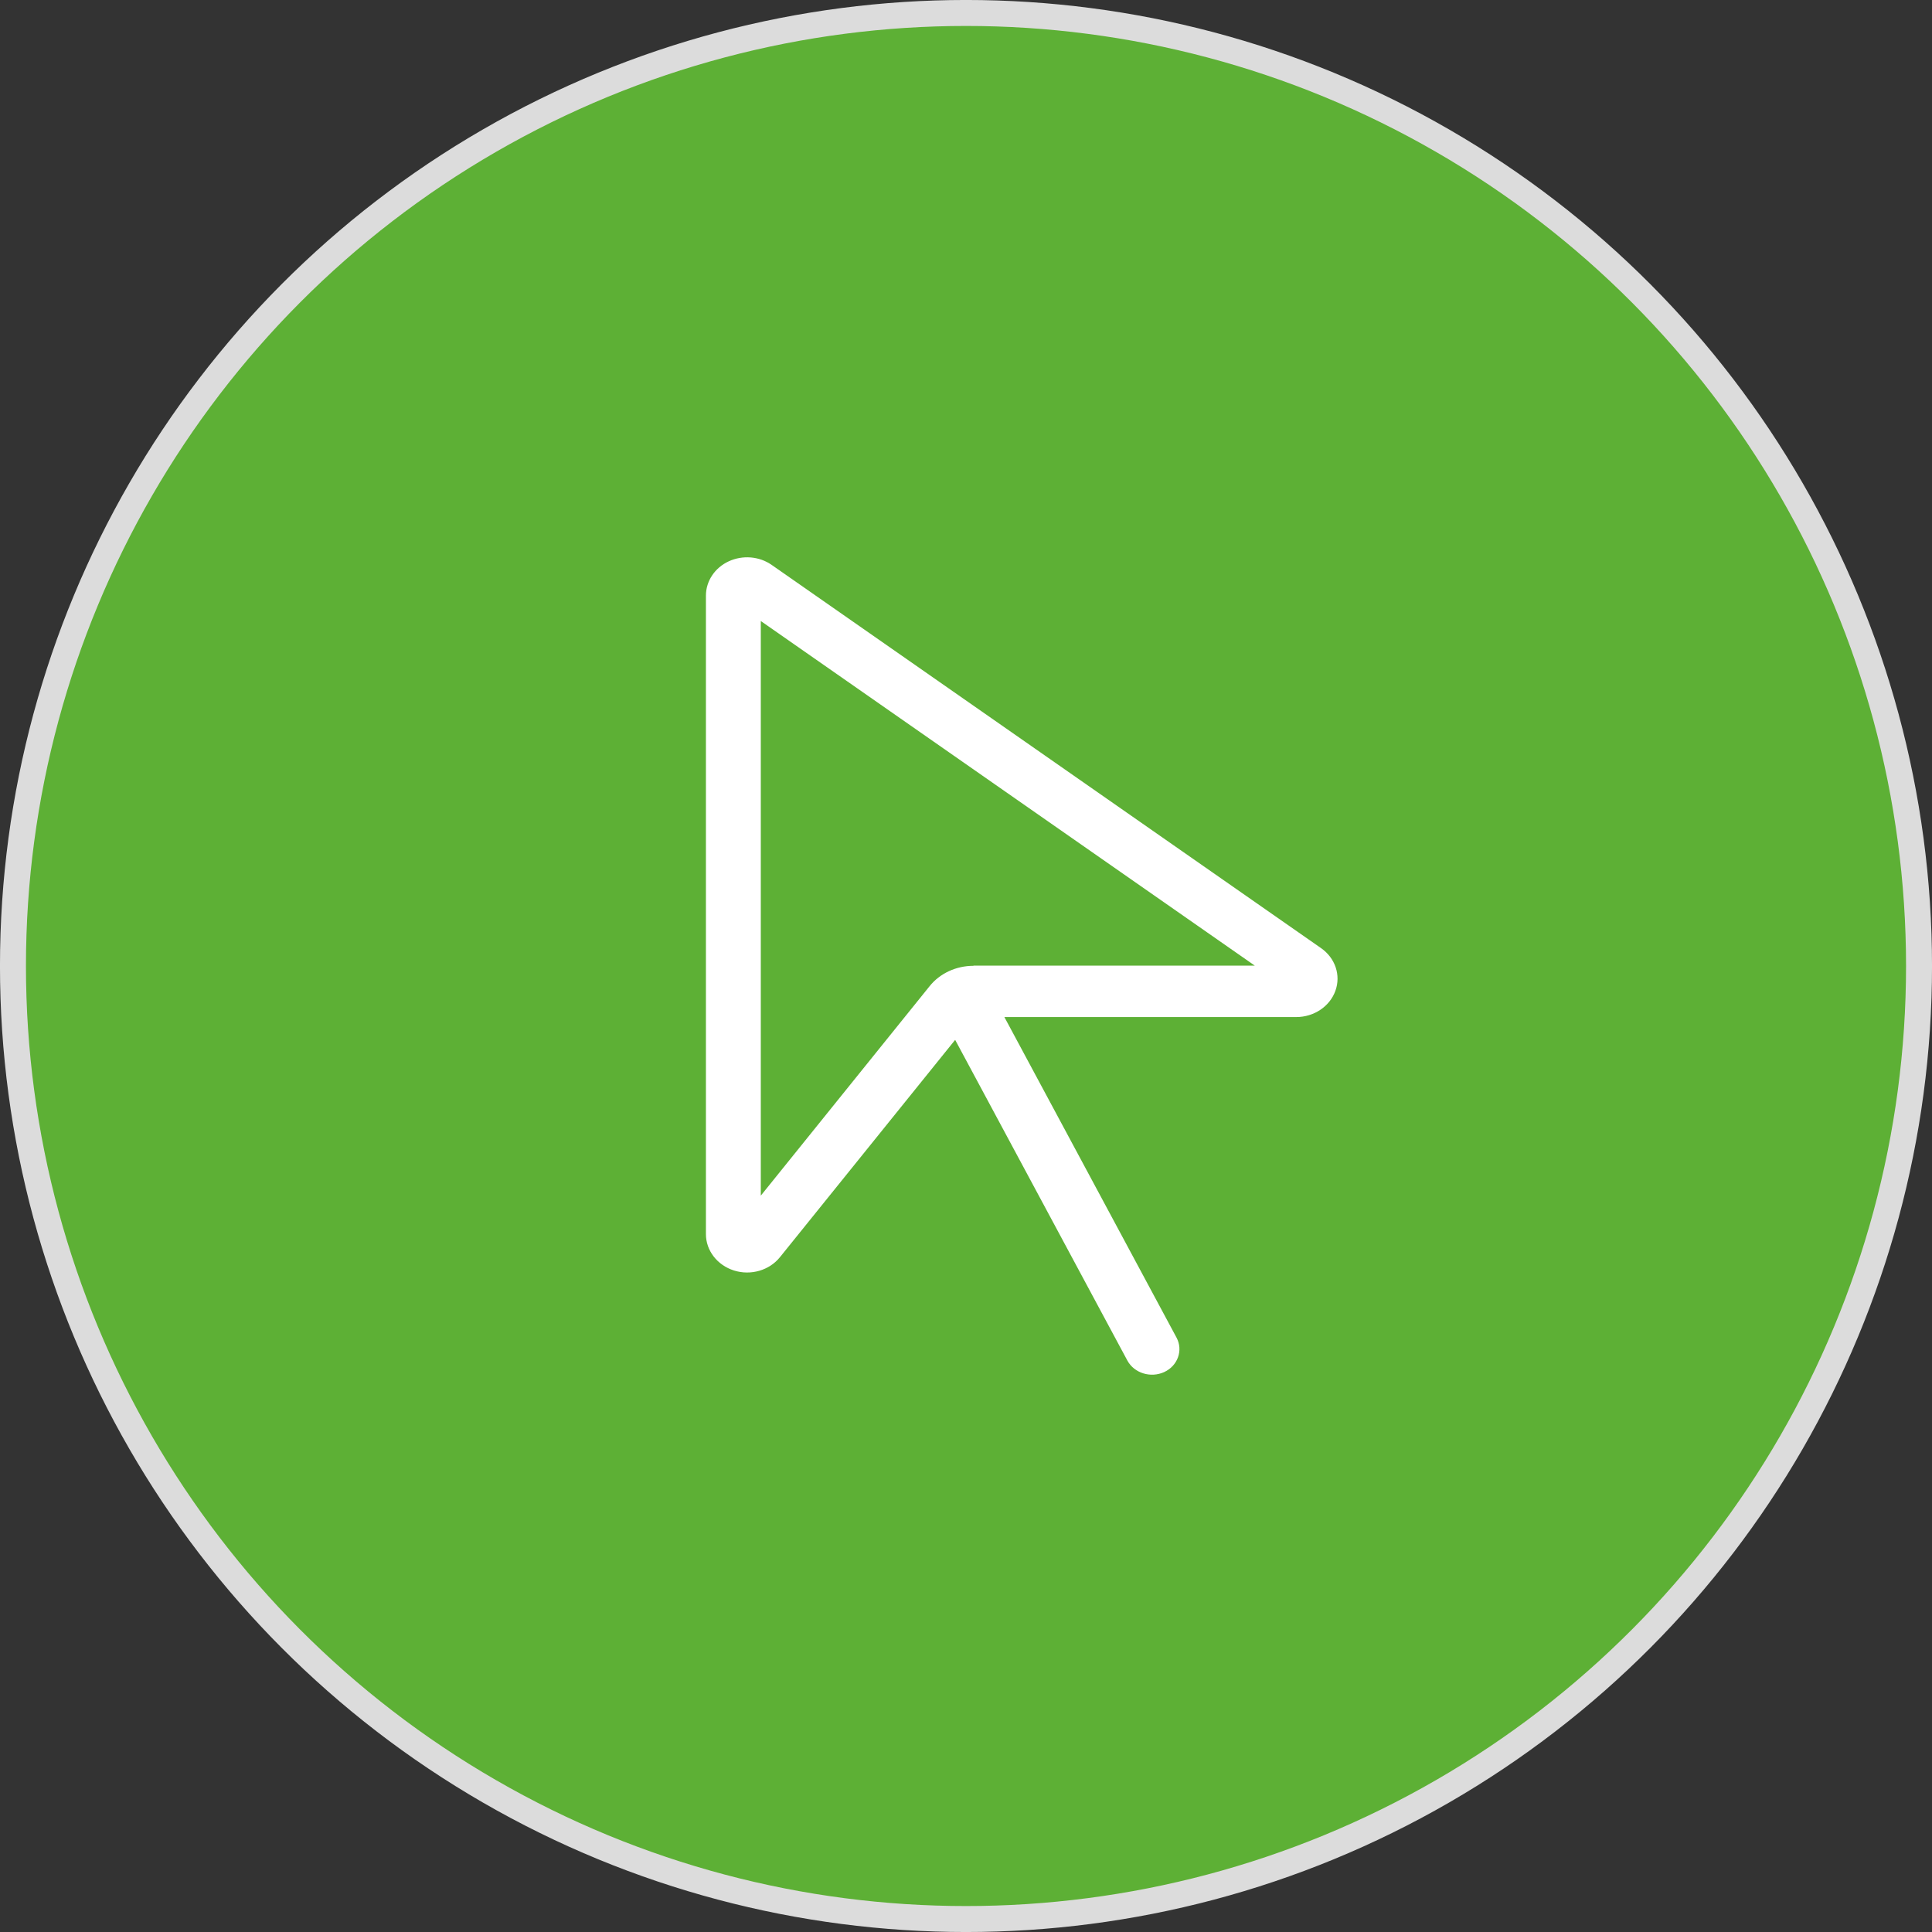
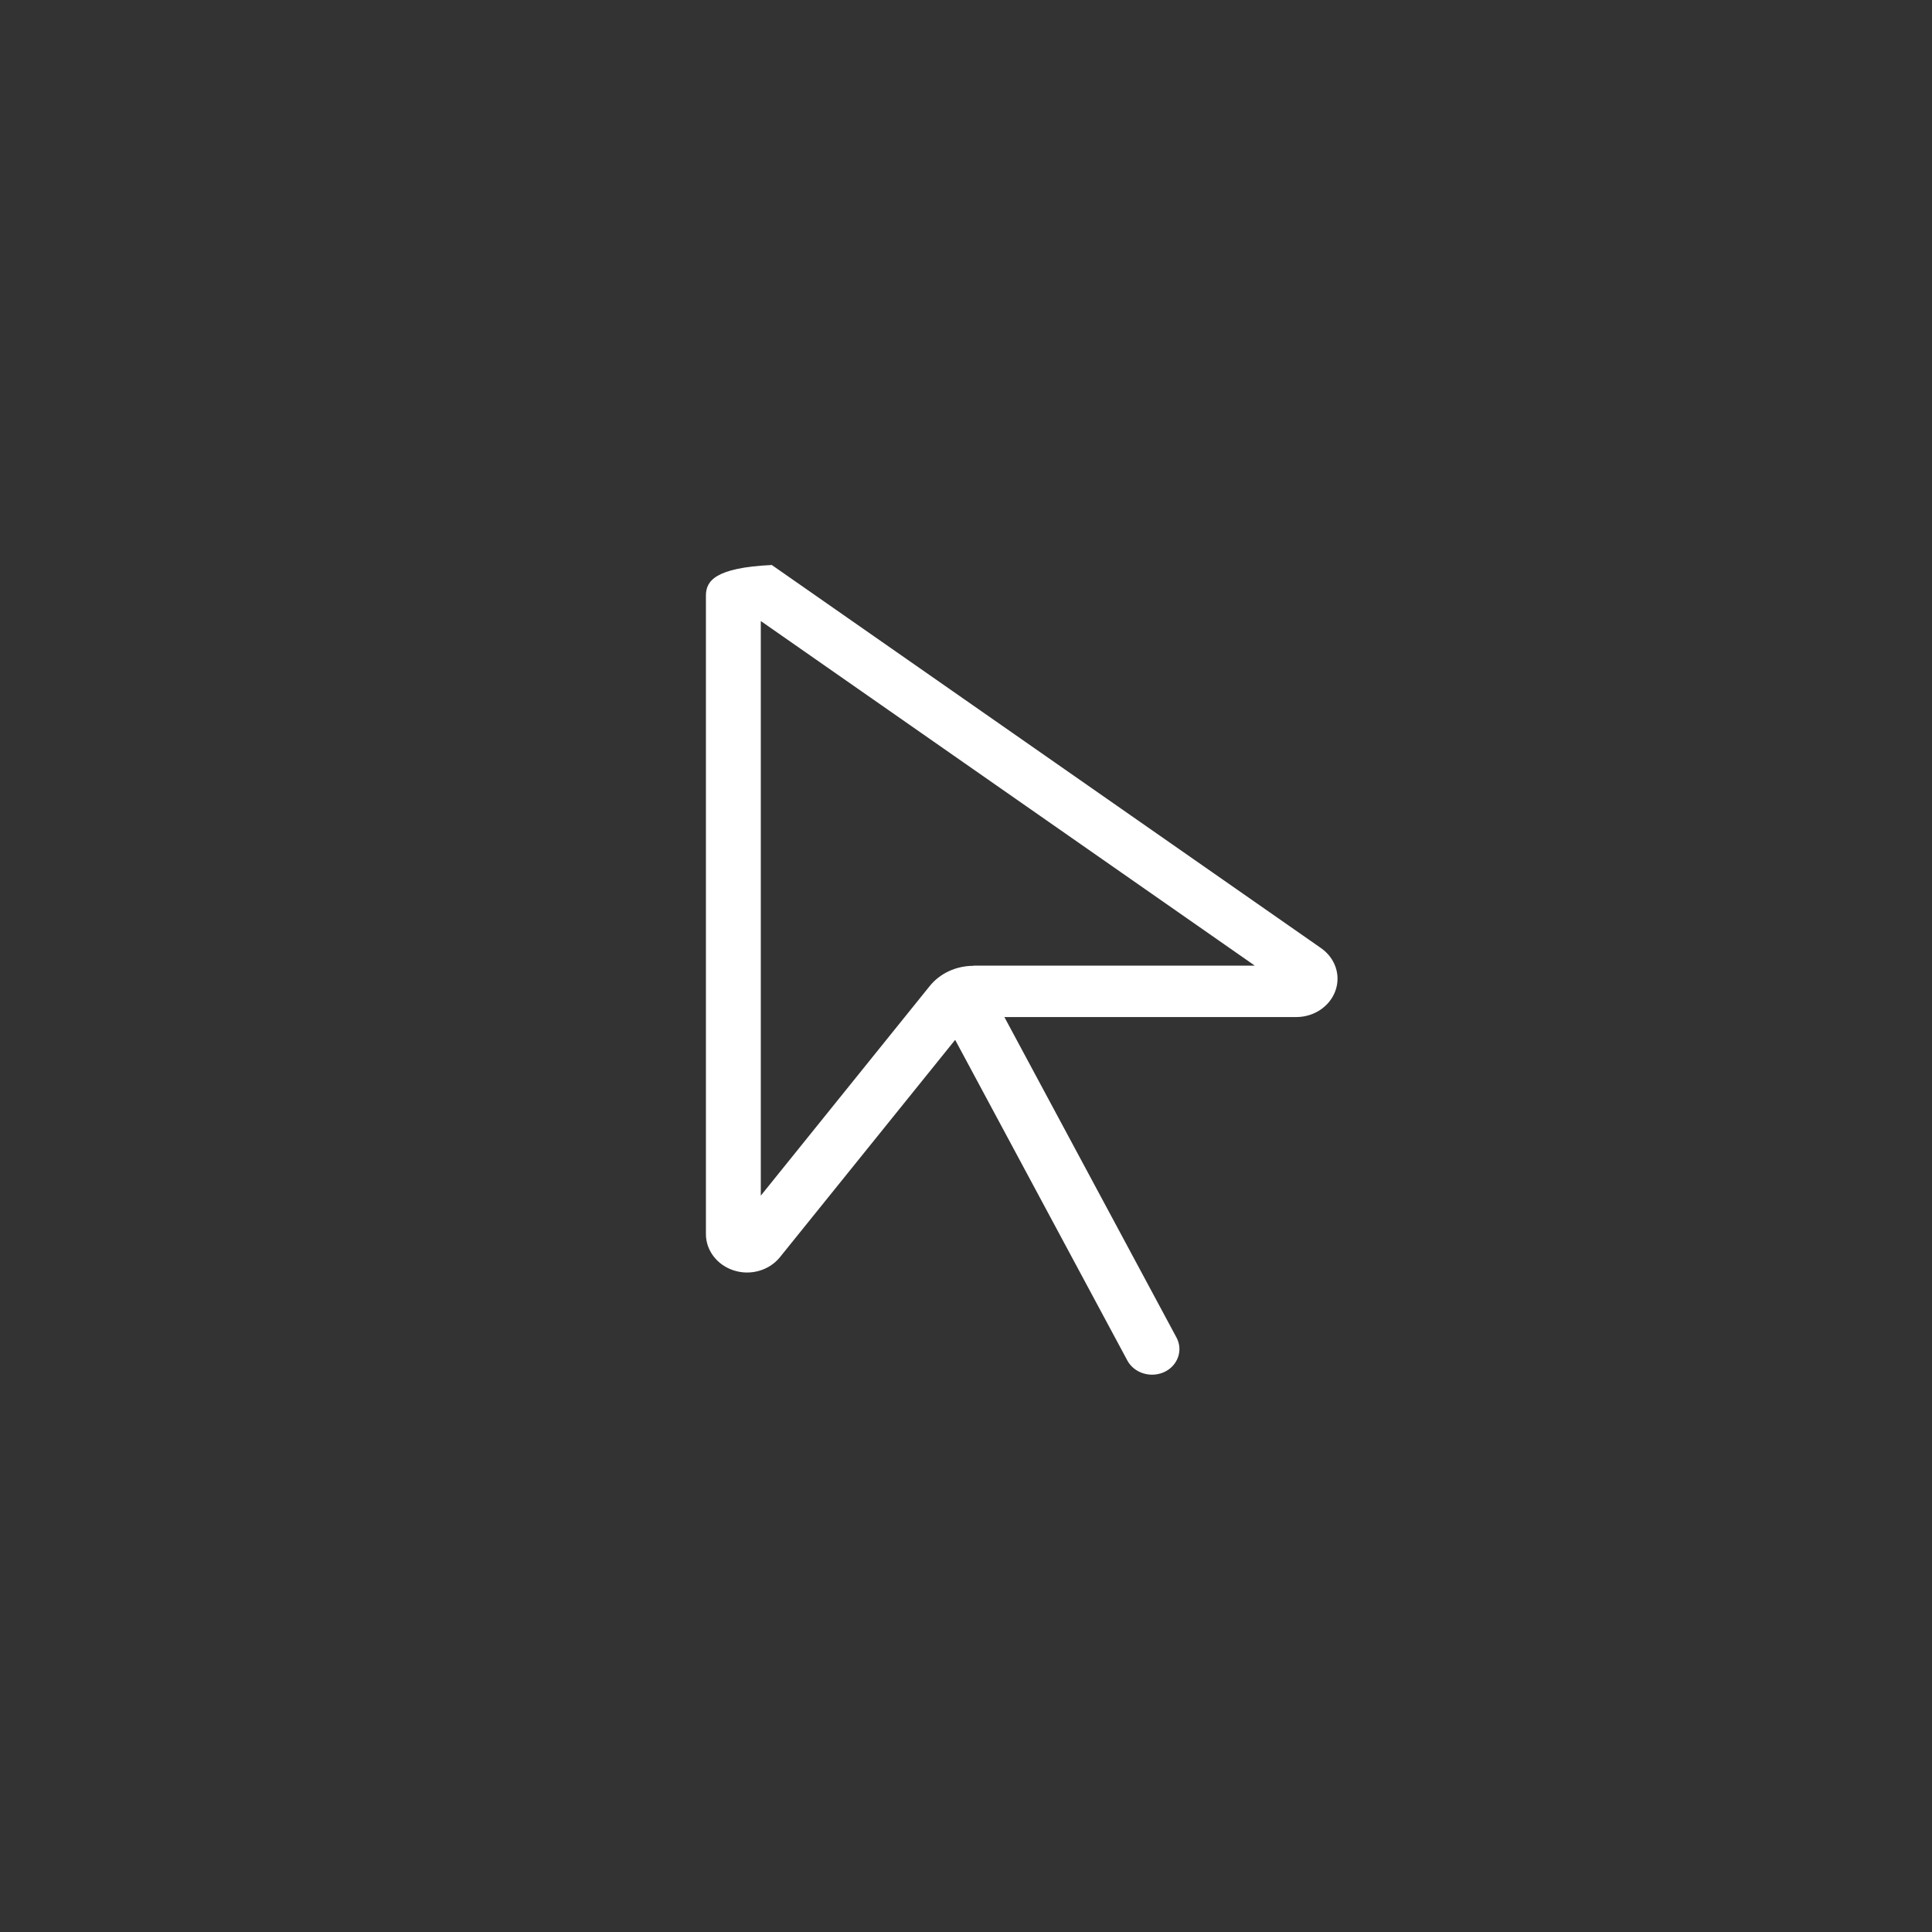
<svg xmlns="http://www.w3.org/2000/svg" width="52" height="52" viewBox="0 0 52 52" fill="none">
  <rect x="0" y="0" width="52" height="52" fill="#333333" stroke="none" />
-   <circle cx="26" cy="26" r="25.651" fill="#5DB035" stroke="#DCDCDC" stroke-width="0.699" />
-   <path d="M26.202 25.995C25.735 25.995 25.297 26.197 25.02 26.544L20.477 32.181V16.715L33.773 25.99H26.202V25.995ZM20.773 15.207C20.436 14.97 19.988 14.936 19.614 15.108C19.24 15.28 19 15.64 19 16.031V33.217C19 33.659 19.305 34.054 19.757 34.196C20.209 34.338 20.708 34.192 20.994 33.835L25.708 27.988L30.343 36.619C30.527 36.959 30.971 37.096 31.335 36.929C31.7 36.761 31.848 36.344 31.668 36.005L27.033 27.374H34.89C35.365 27.374 35.79 27.09 35.942 26.669C36.095 26.248 35.938 25.784 35.555 25.518L20.773 15.207Z" fill="white" />
+   <path d="M26.202 25.995C25.735 25.995 25.297 26.197 25.02 26.544L20.477 32.181V16.715L33.773 25.99H26.202V25.995ZM20.773 15.207C19.24 15.28 19 15.64 19 16.031V33.217C19 33.659 19.305 34.054 19.757 34.196C20.209 34.338 20.708 34.192 20.994 33.835L25.708 27.988L30.343 36.619C30.527 36.959 30.971 37.096 31.335 36.929C31.7 36.761 31.848 36.344 31.668 36.005L27.033 27.374H34.89C35.365 27.374 35.79 27.09 35.942 26.669C36.095 26.248 35.938 25.784 35.555 25.518L20.773 15.207Z" fill="white" />
</svg>